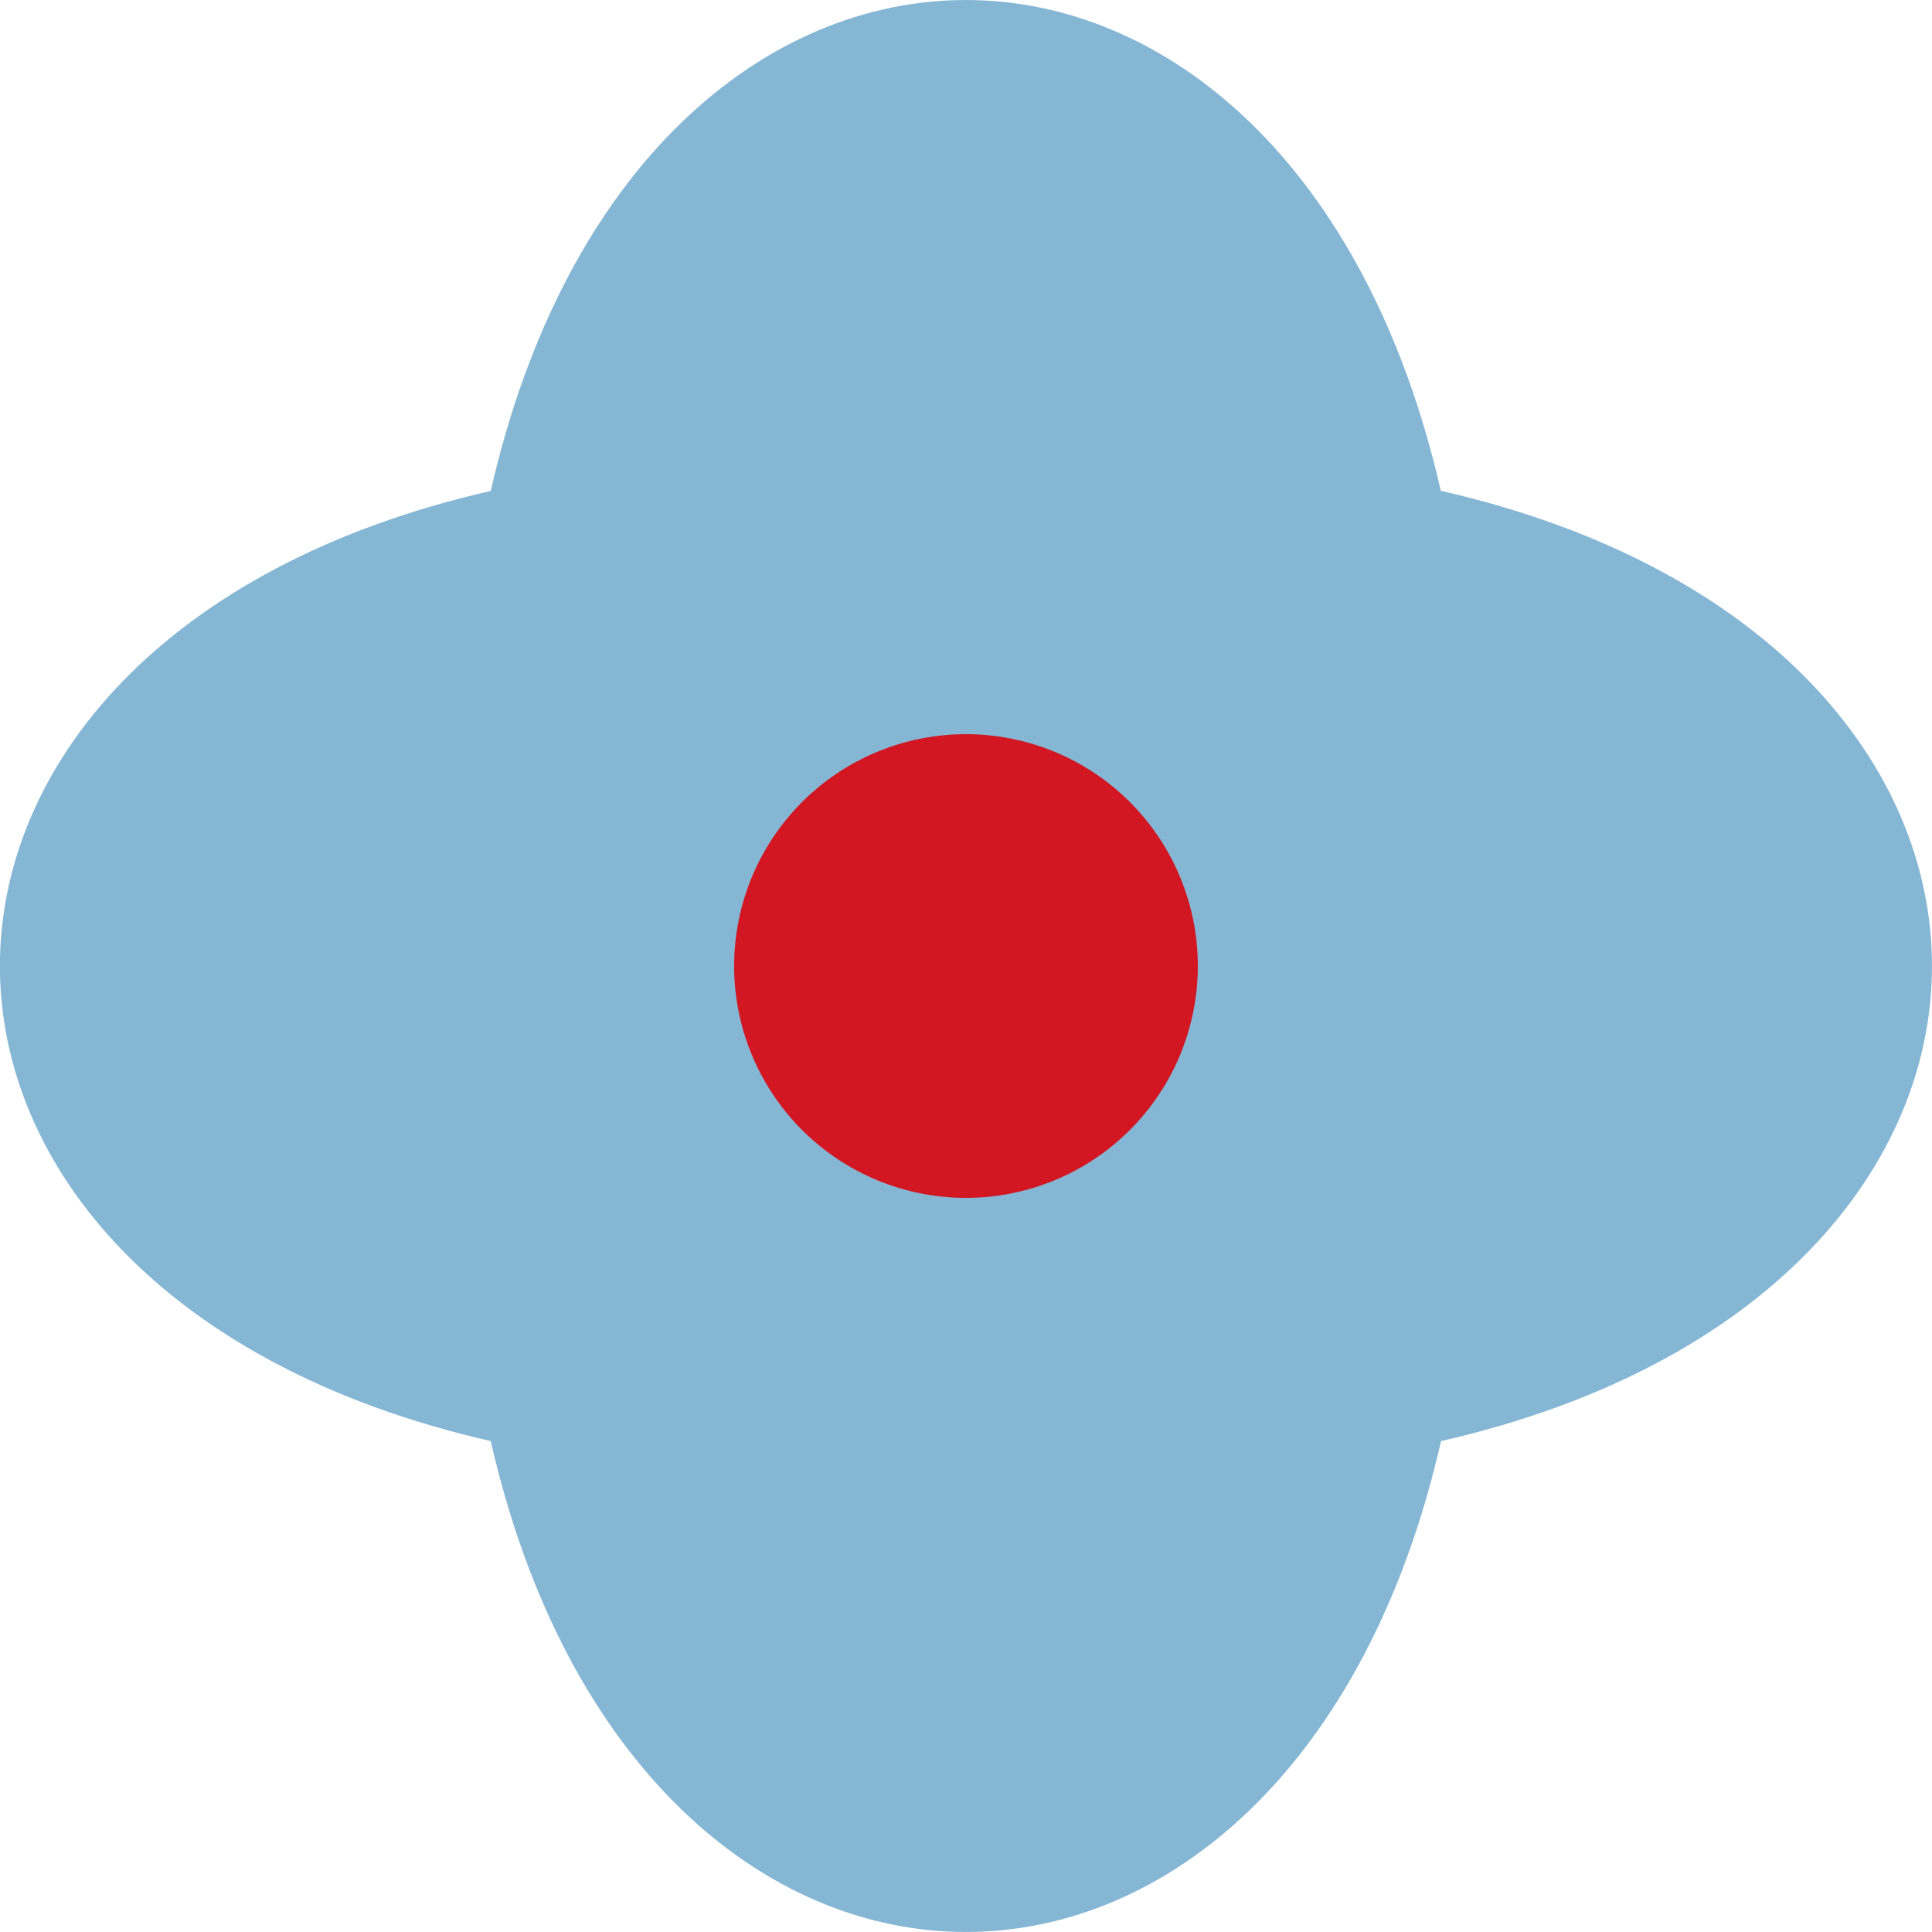
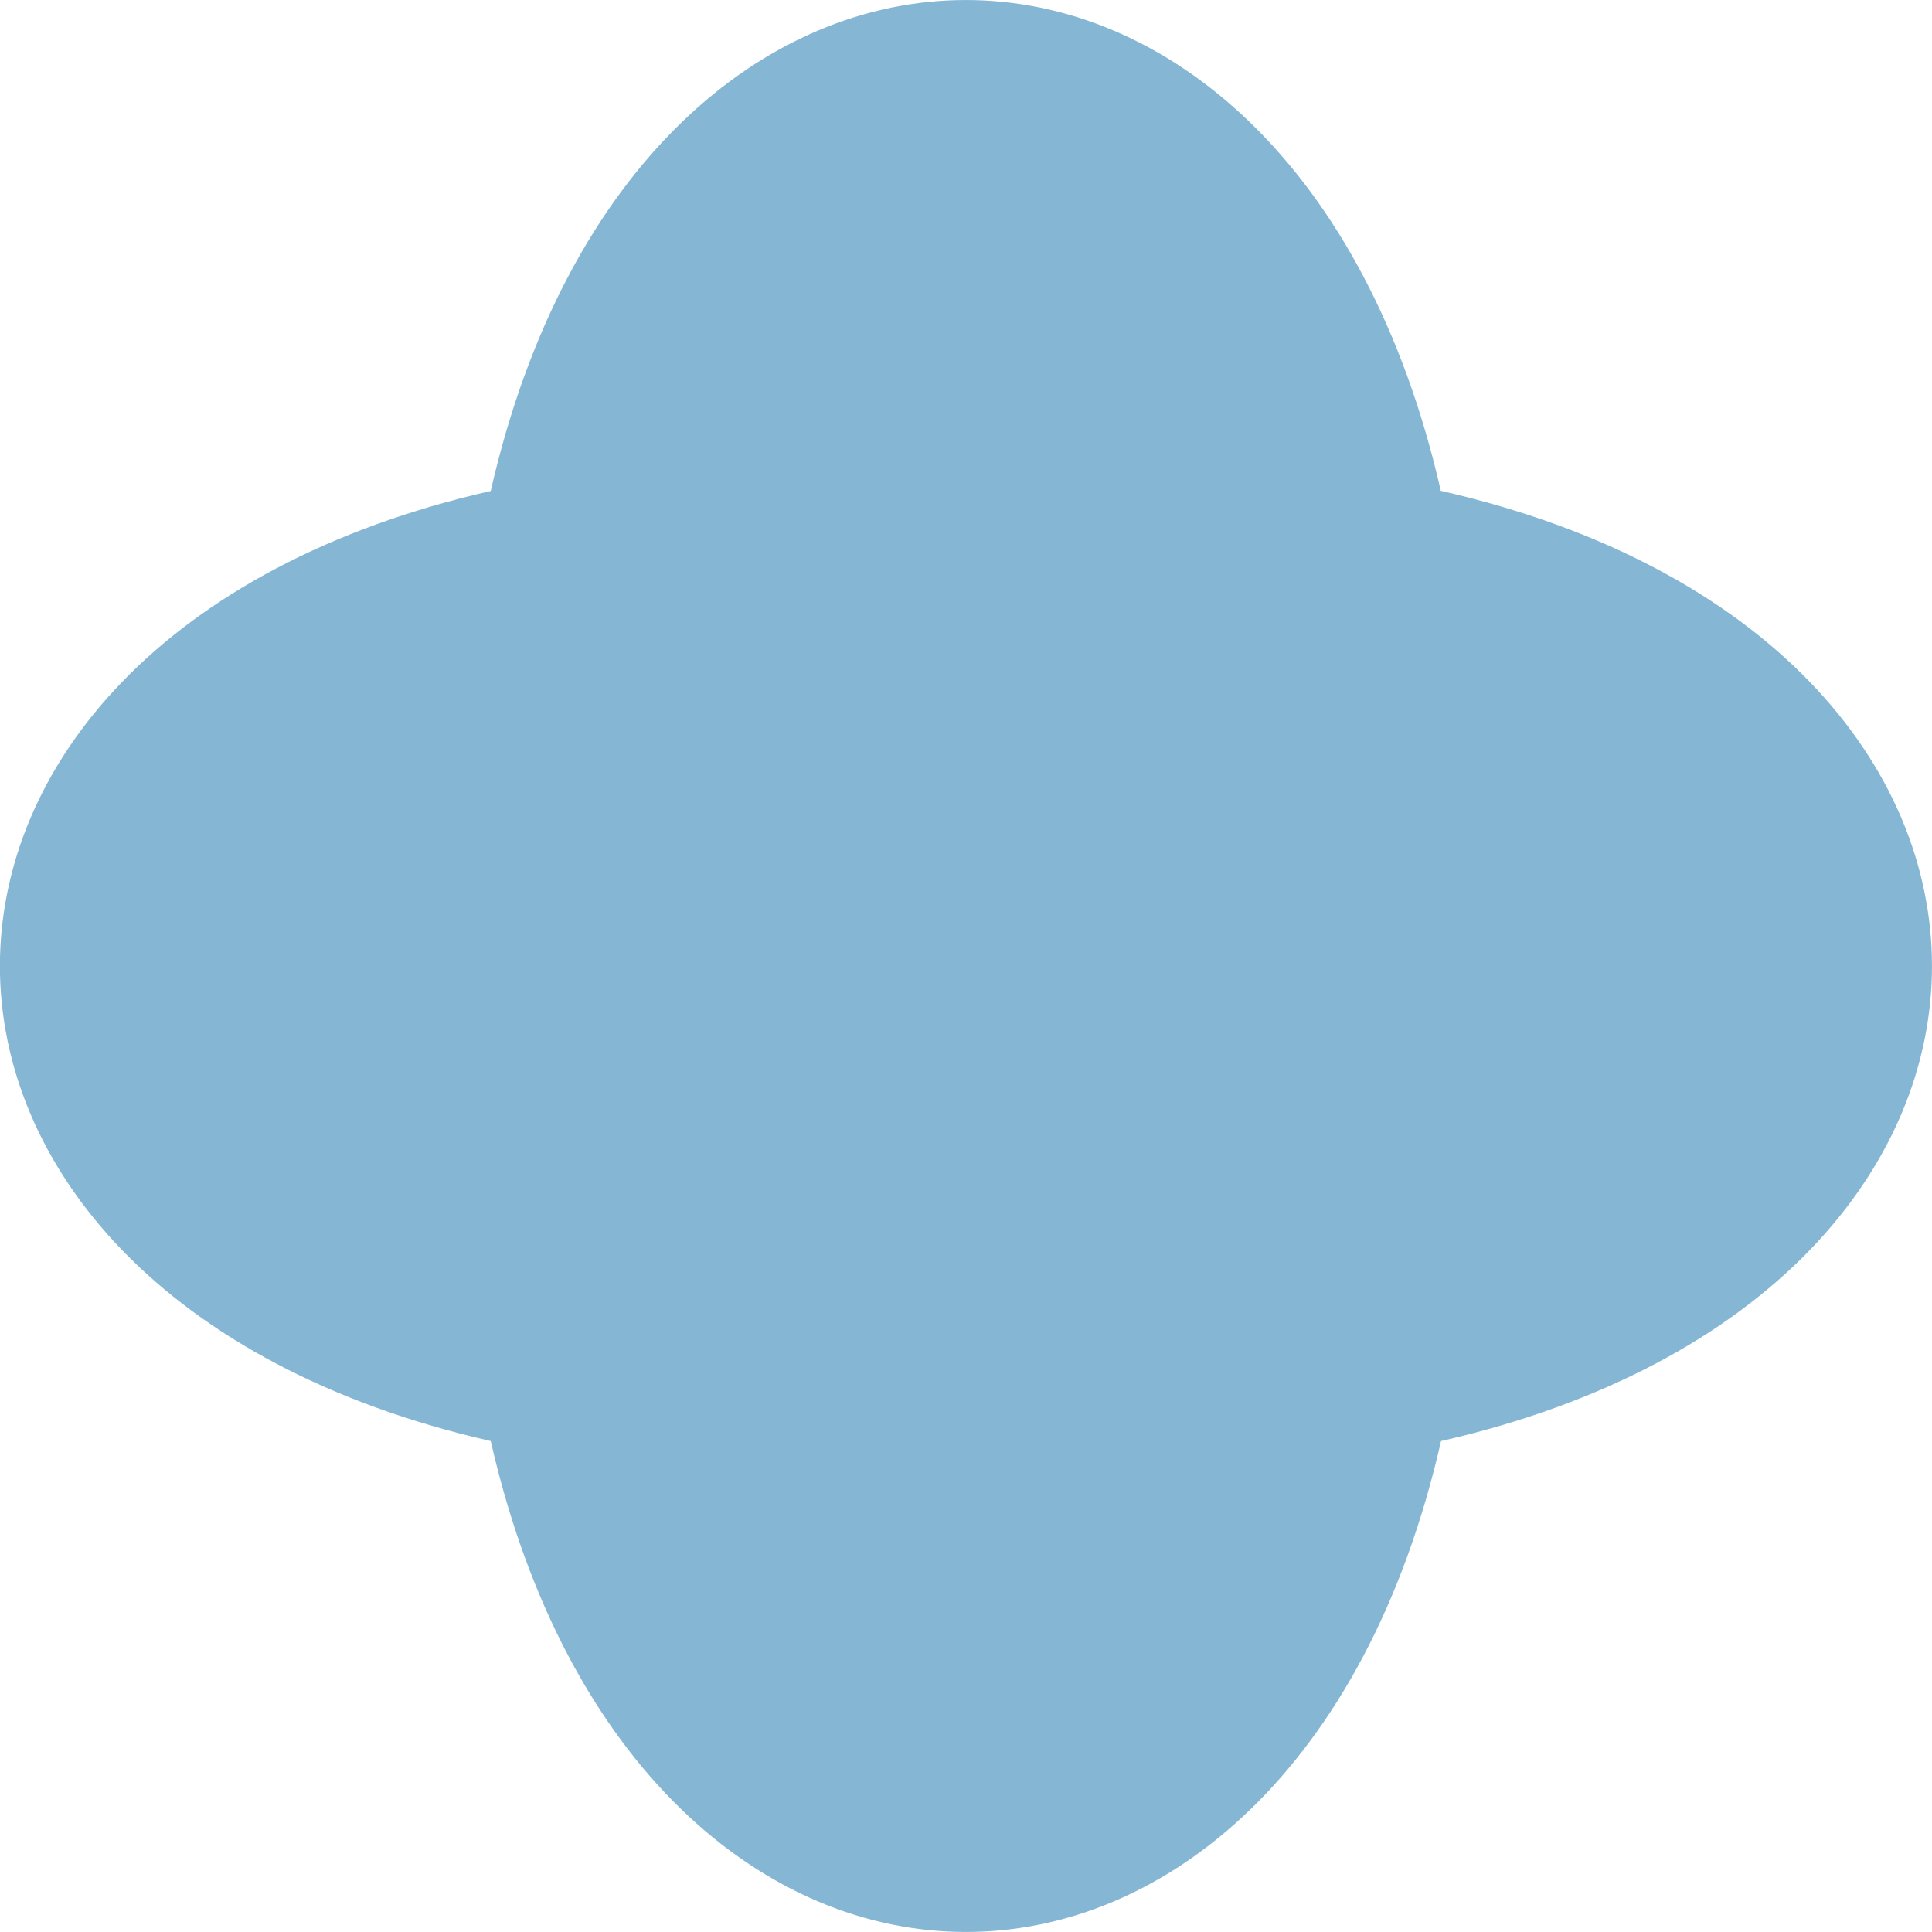
<svg xmlns="http://www.w3.org/2000/svg" width="50" height="50" viewBox="0 0 50 50">
  <g id="icon" transform="translate(-617.826 -898.824)">
    <path id="パス_46320" data-name="パス 46320" d="M435.295,414.492c16.939,3.864,16.942,20.73,0,24.592-3.862,16.939-20.73,16.939-24.594,0-16.939-3.865-16.934-20.727,0-24.589,3.865-16.939,20.725-16.942,24.589,0" transform="translate(219.825 497.035)" fill="#85b7d5" />
-     <path id="パス_46321" data-name="パス 46321" d="M415.464,410.766a6,6,0,1,1-8.485,0,6,6,0,0,1,8.485,0" transform="translate(231.604 508.816)" fill="#d21622" />
  </g>
</svg>